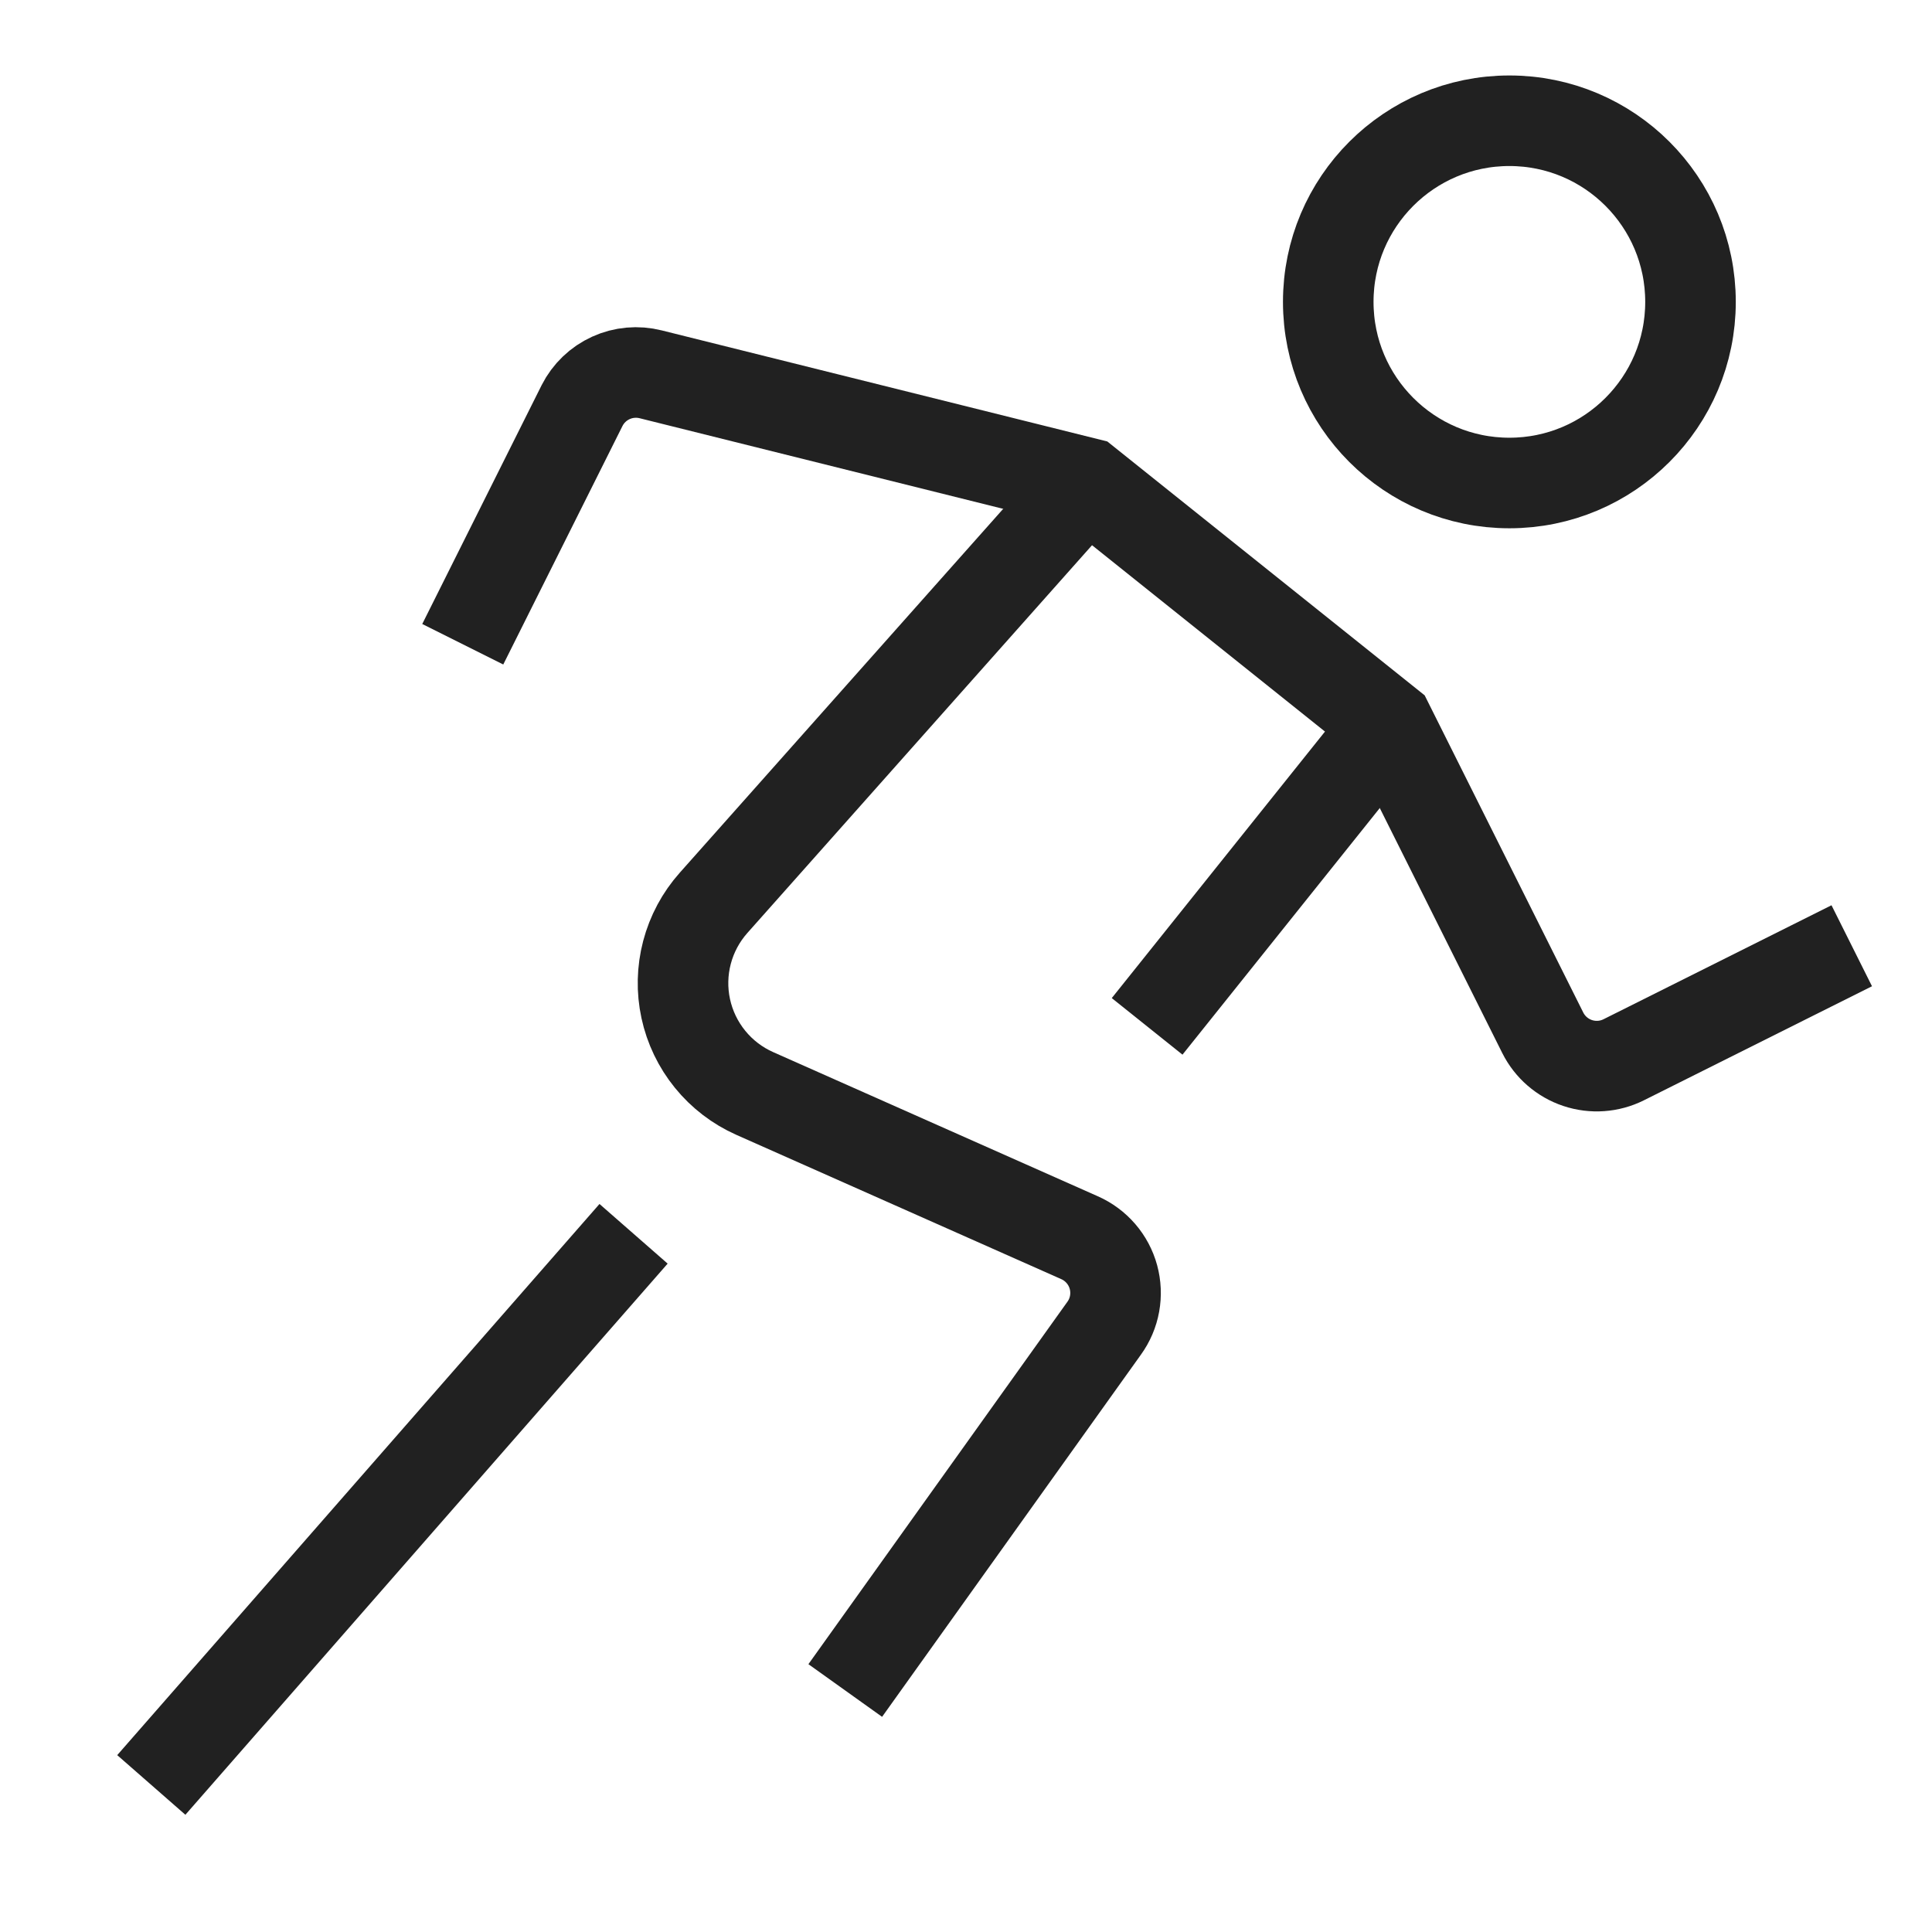
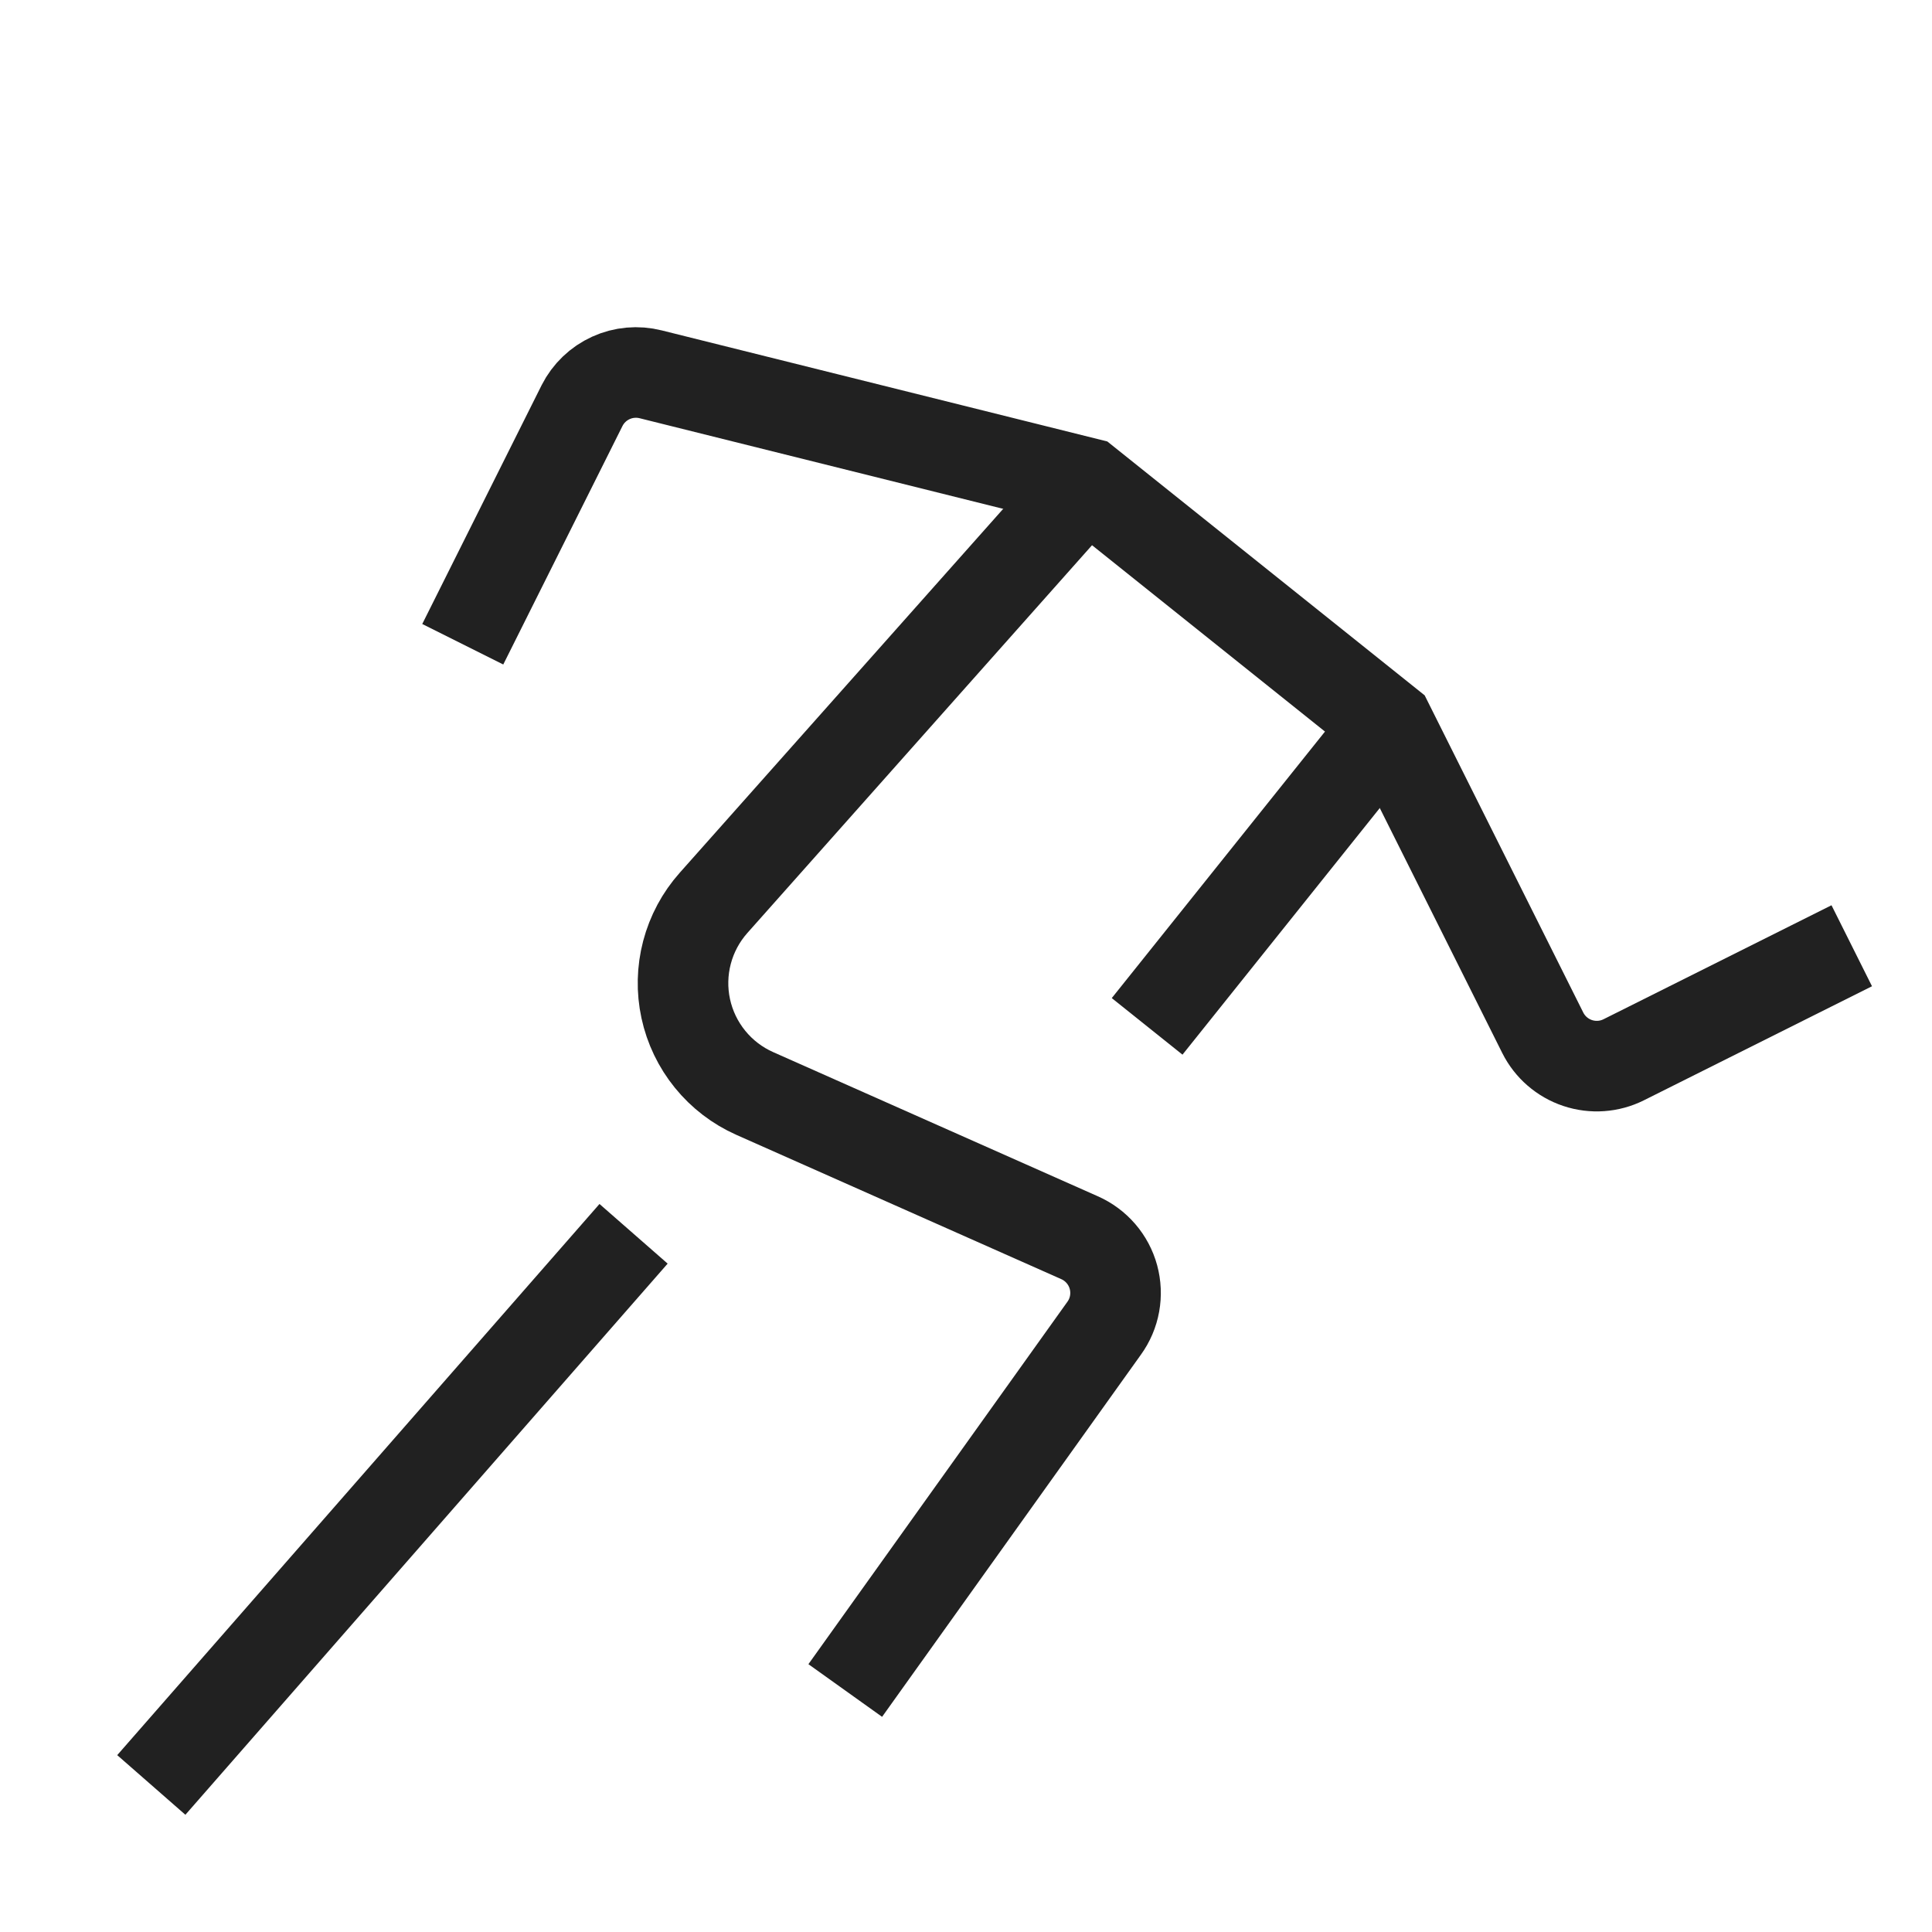
<svg xmlns="http://www.w3.org/2000/svg" width="64" height="64" viewBox="0 0 64 64" fill="none">
-   <path d="M50 16C53.314 16 56 13.314 56 10C56 6.686 53.314 4 50 4C46.686 4 44 6.686 44 10C44 13.314 46.686 16 50 16Z" stroke="#212121" stroke-width="3" stroke-miterlimit="10" stroke-linecap="square" />
  <path d="M36 16L23.636 29.91C23.218 30.38 22.917 30.942 22.757 31.551C22.597 32.16 22.583 32.797 22.716 33.412C22.849 34.027 23.125 34.602 23.522 35.09C23.919 35.579 24.425 35.966 25 36.222L35.76 41C36.033 41.12 36.275 41.3 36.47 41.526C36.664 41.751 36.806 42.018 36.884 42.305C36.962 42.593 36.975 42.894 36.922 43.188C36.869 43.481 36.751 43.758 36.576 44L28 56" stroke="#212121" stroke-width="3" stroke-miterlimit="10" />
  <path d="M16 20L19.282 13.434C19.487 13.029 19.824 12.706 20.238 12.518C20.651 12.33 21.116 12.289 21.556 12.4L36 16L46 24L51.106 34.212C51.343 34.686 51.759 35.046 52.262 35.214C52.765 35.382 53.314 35.343 53.788 35.106L60 32" stroke="#212121" stroke-width="3" stroke-miterlimit="10" stroke-linecap="square" />
  <path d="M46 24L38 34" stroke="#212121" stroke-width="3" stroke-miterlimit="10" />
  <path d="M20 42L6 58" stroke="#212121" stroke-width="3" stroke-miterlimit="10" stroke-linecap="square" />
</svg>